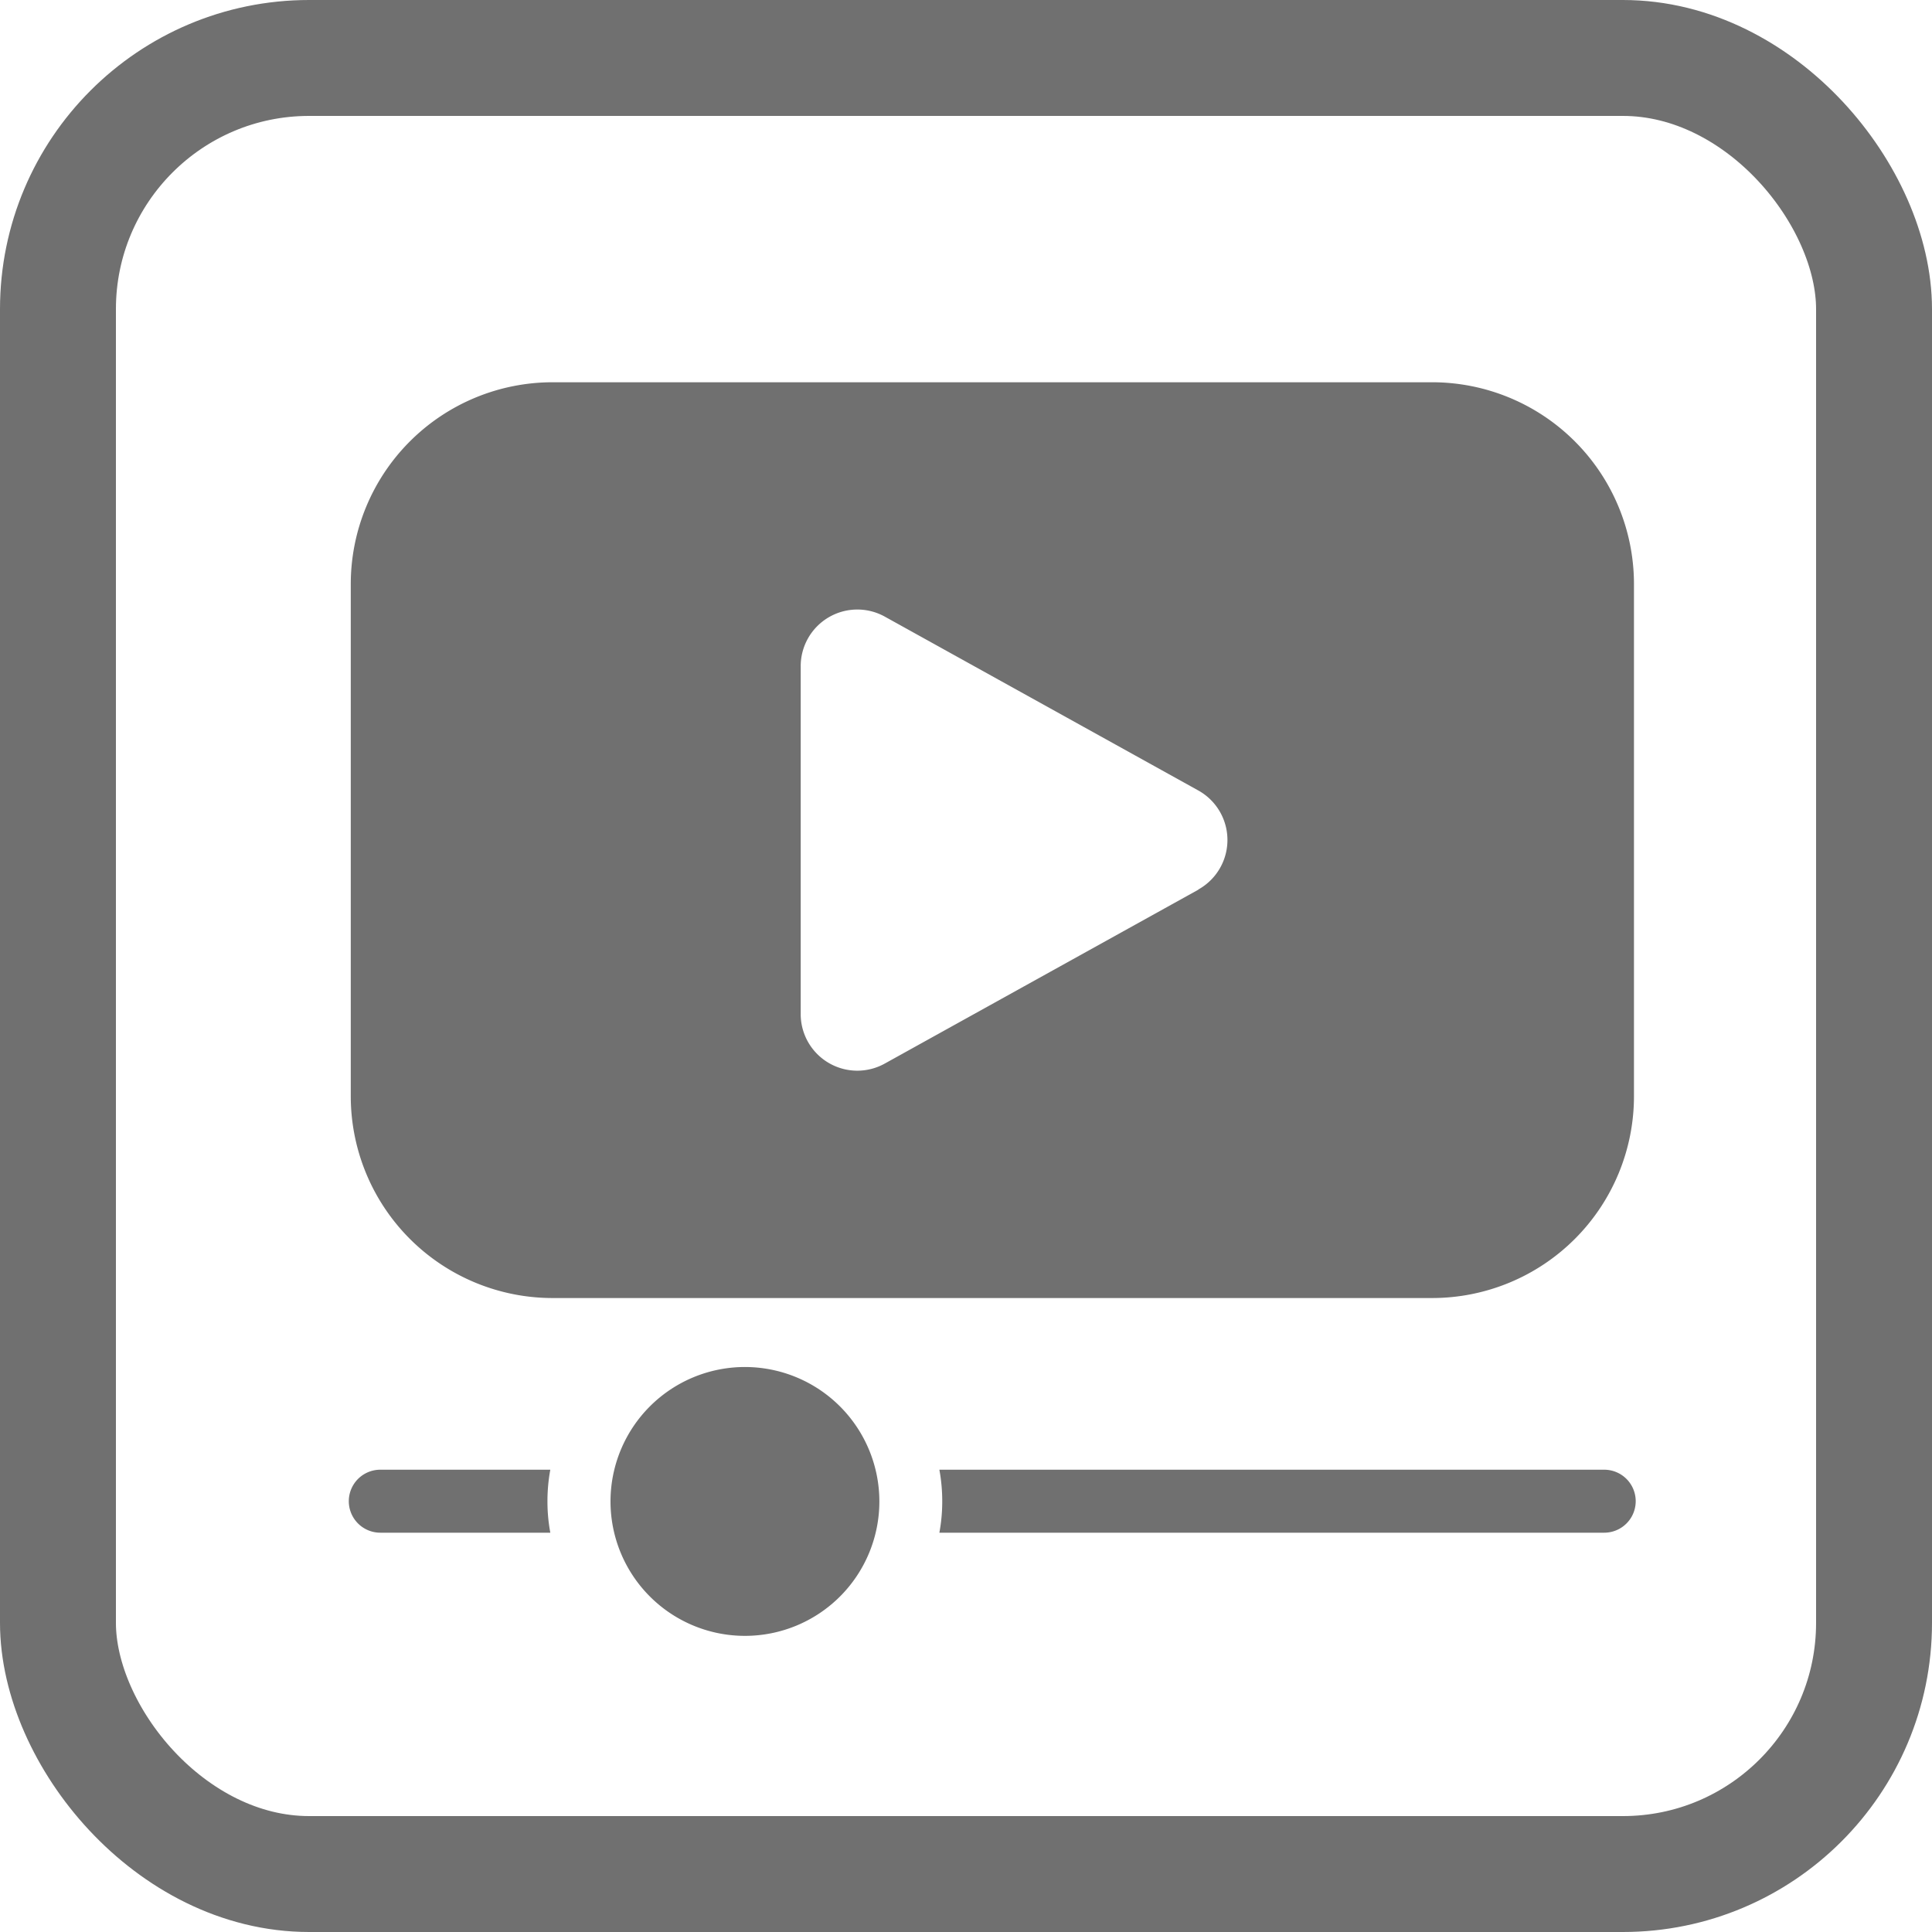
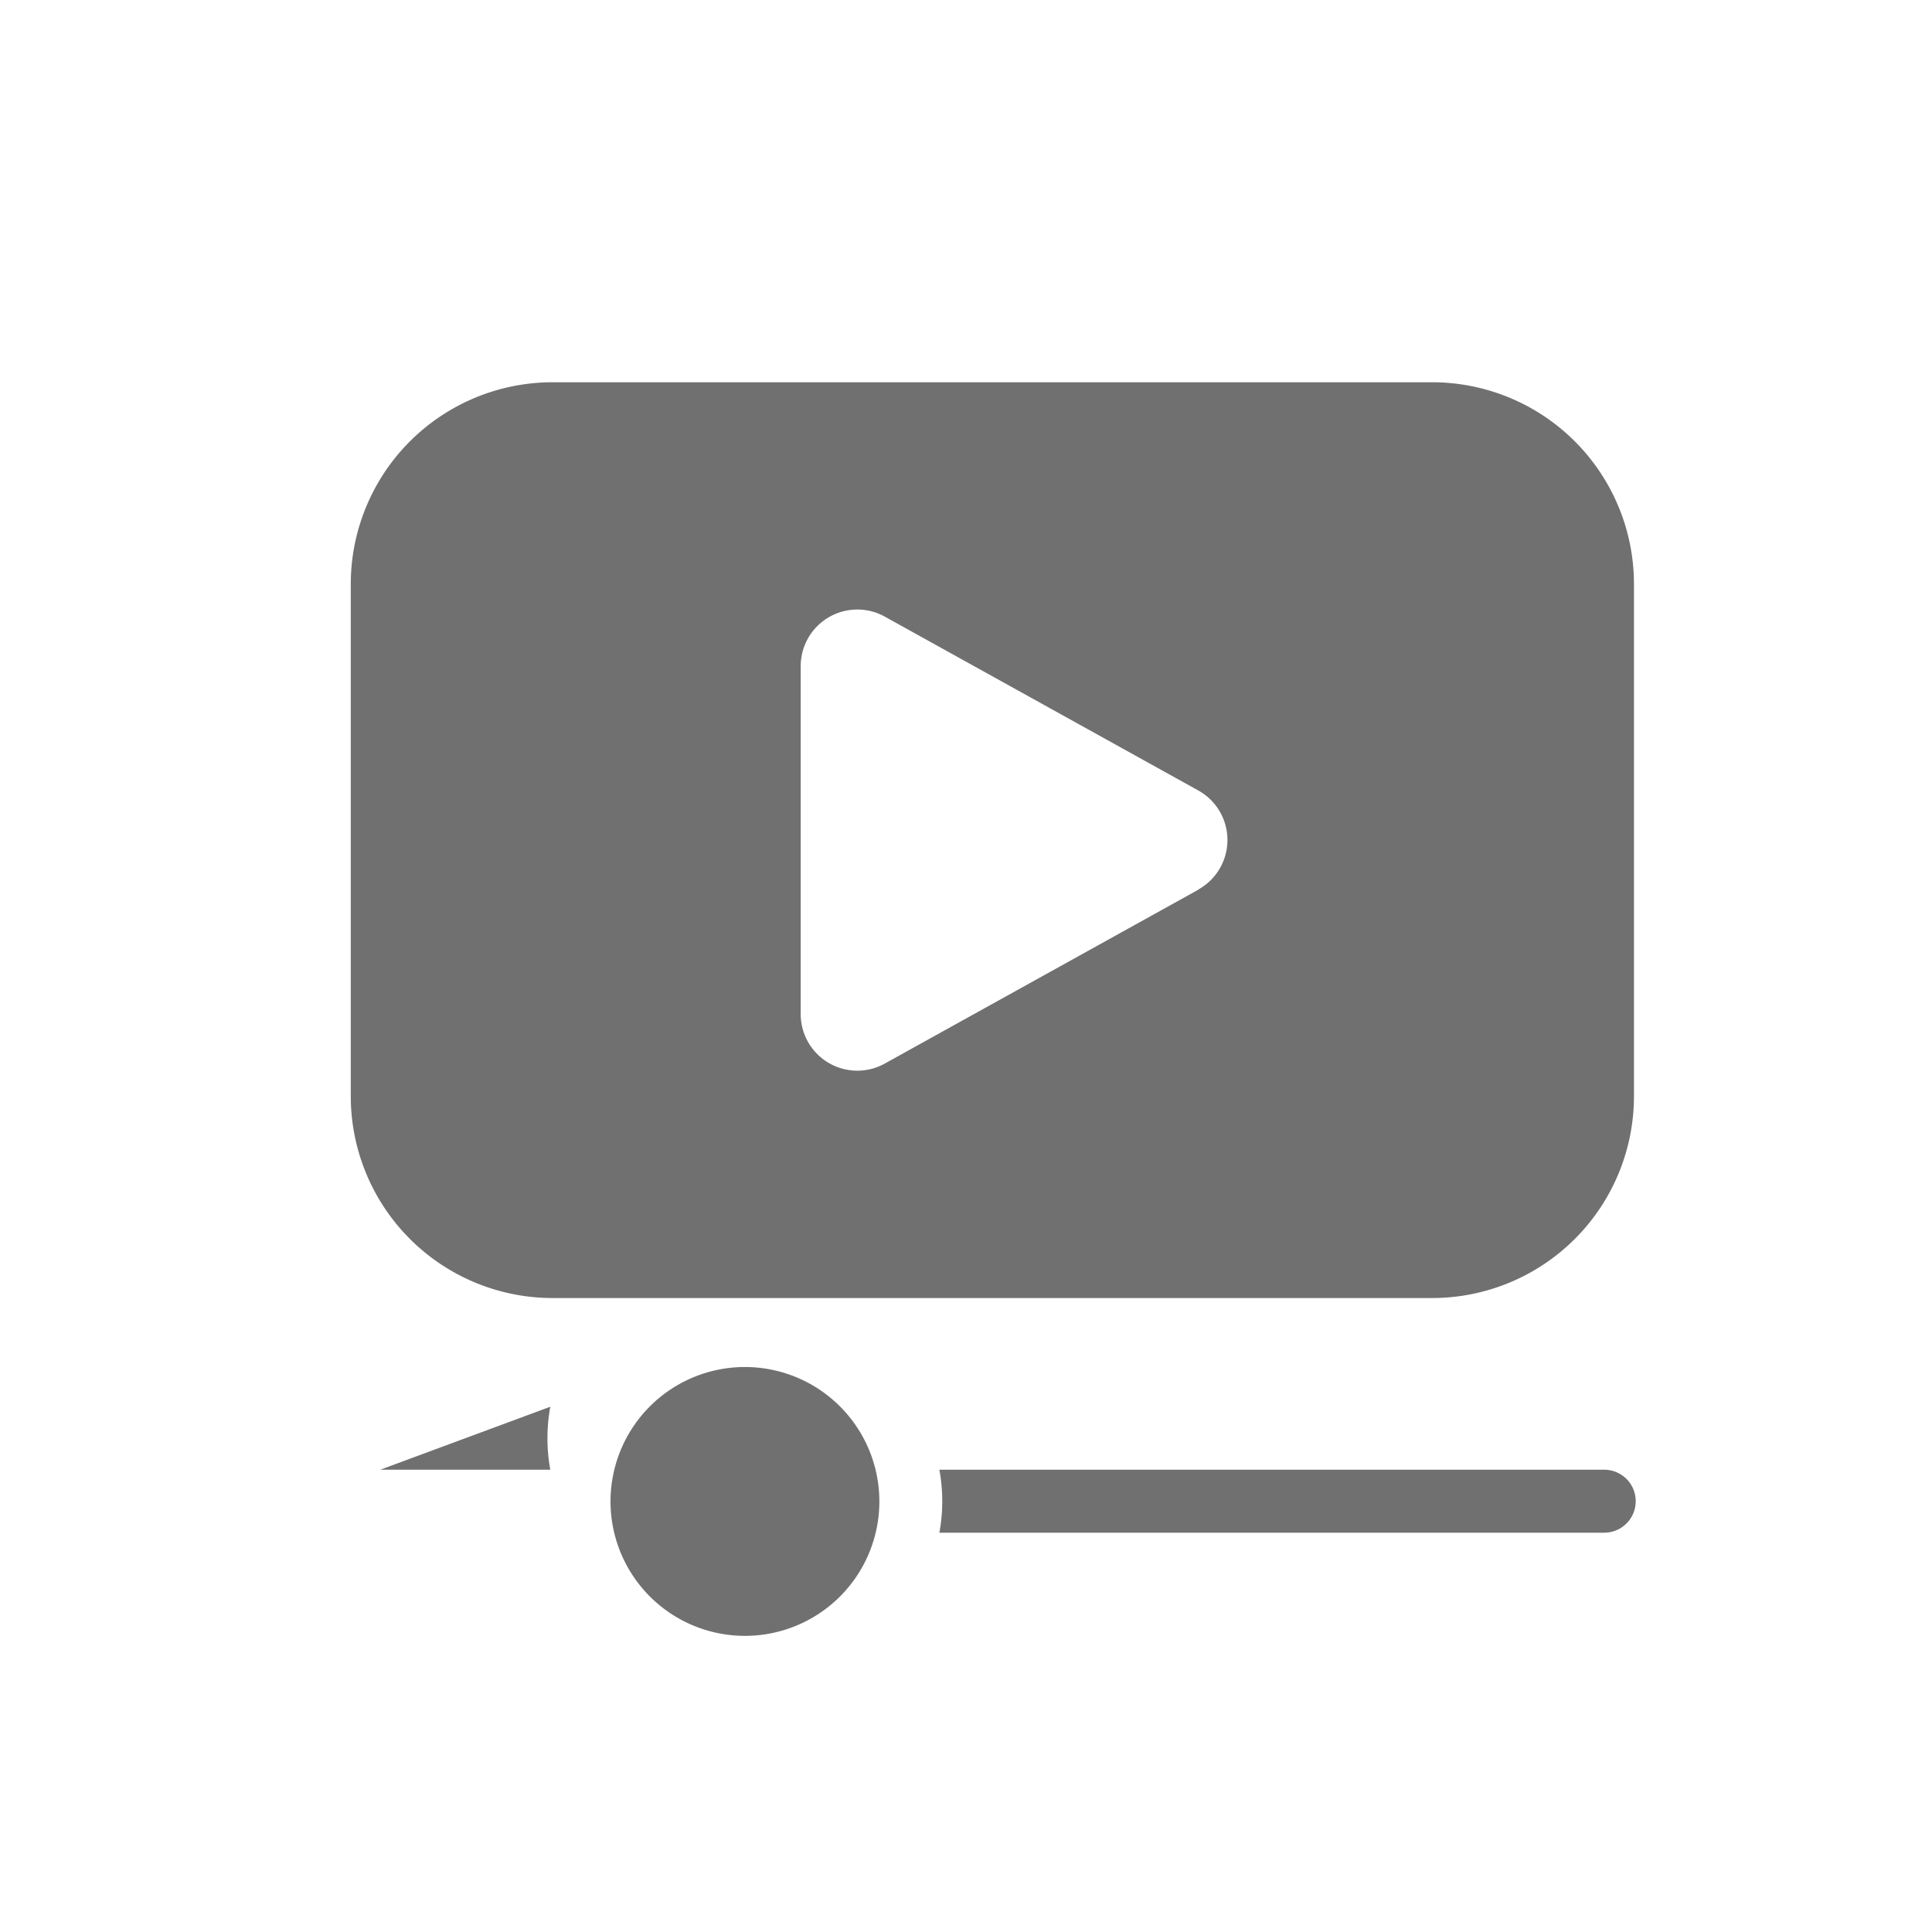
<svg xmlns="http://www.w3.org/2000/svg" width="50" height="50" viewBox="0 0 50 50">
  <g id="ahsay-video-icon" transform="translate(-121 -504)">
    <g id="Rectangle_98" data-name="Rectangle 98" transform="translate(121 504)" fill="none" stroke="#707070" stroke-width="3">
      <rect width="50" height="50" rx="8" stroke="none" />
-       <rect x="1.5" y="1.5" width="47" height="47" rx="6.5" fill="none" />
    </g>
    <g id="Group_64" data-name="Group 64" transform="translate(11.527 249.893)">
      <path id="Path_85" data-name="Path 85" d="M35.854,21.712V8.458a5.224,5.224,0,0,0-5.223-5.223H7.868A5.224,5.224,0,0,0,2.645,8.458V21.712a5.224,5.224,0,0,0,5.223,5.223H30.631A5.224,5.224,0,0,0,35.854,21.712ZM24.58,16.367l-8.115,4.5a1.465,1.465,0,0,1-2.176-1.28v-9A1.466,1.466,0,0,1,16.465,9.3l8.115,4.5a1.466,1.466,0,0,1,0,2.562Z" transform="translate(115.906 260.765)" fill="#707070" />
-       <path id="Path_86" data-name="Path 86" d="M3.315,84.508a.815.815,0,0,0,0,1.63h4.4a4.42,4.42,0,0,1-.074-.815,4.486,4.486,0,0,1,.074-.815Z" transform="translate(116 207.635)" fill="#707070" />
+       <path id="Path_86" data-name="Path 86" d="M3.315,84.508h4.4a4.42,4.42,0,0,1-.074-.815,4.486,4.486,0,0,1,.074-.815Z" transform="translate(116 207.635)" fill="#707070" />
      <path id="Path_87" data-name="Path 87" d="M63.3,84.508H46.094a4.487,4.487,0,0,1,.074.815,4.42,4.42,0,0,1-.074.815H63.3a.815.815,0,0,0,0-1.63Z" transform="translate(87.69 207.635)" fill="#707070" />
      <path id="Path_88" data-name="Path 88" d="M28.775,80.4a3.479,3.479,0,1,1-3.48-3.479,3.481,3.481,0,0,1,3.48,3.479" transform="translate(103.456 212.564)" fill="#707070" />
    </g>
  </g>
</svg>